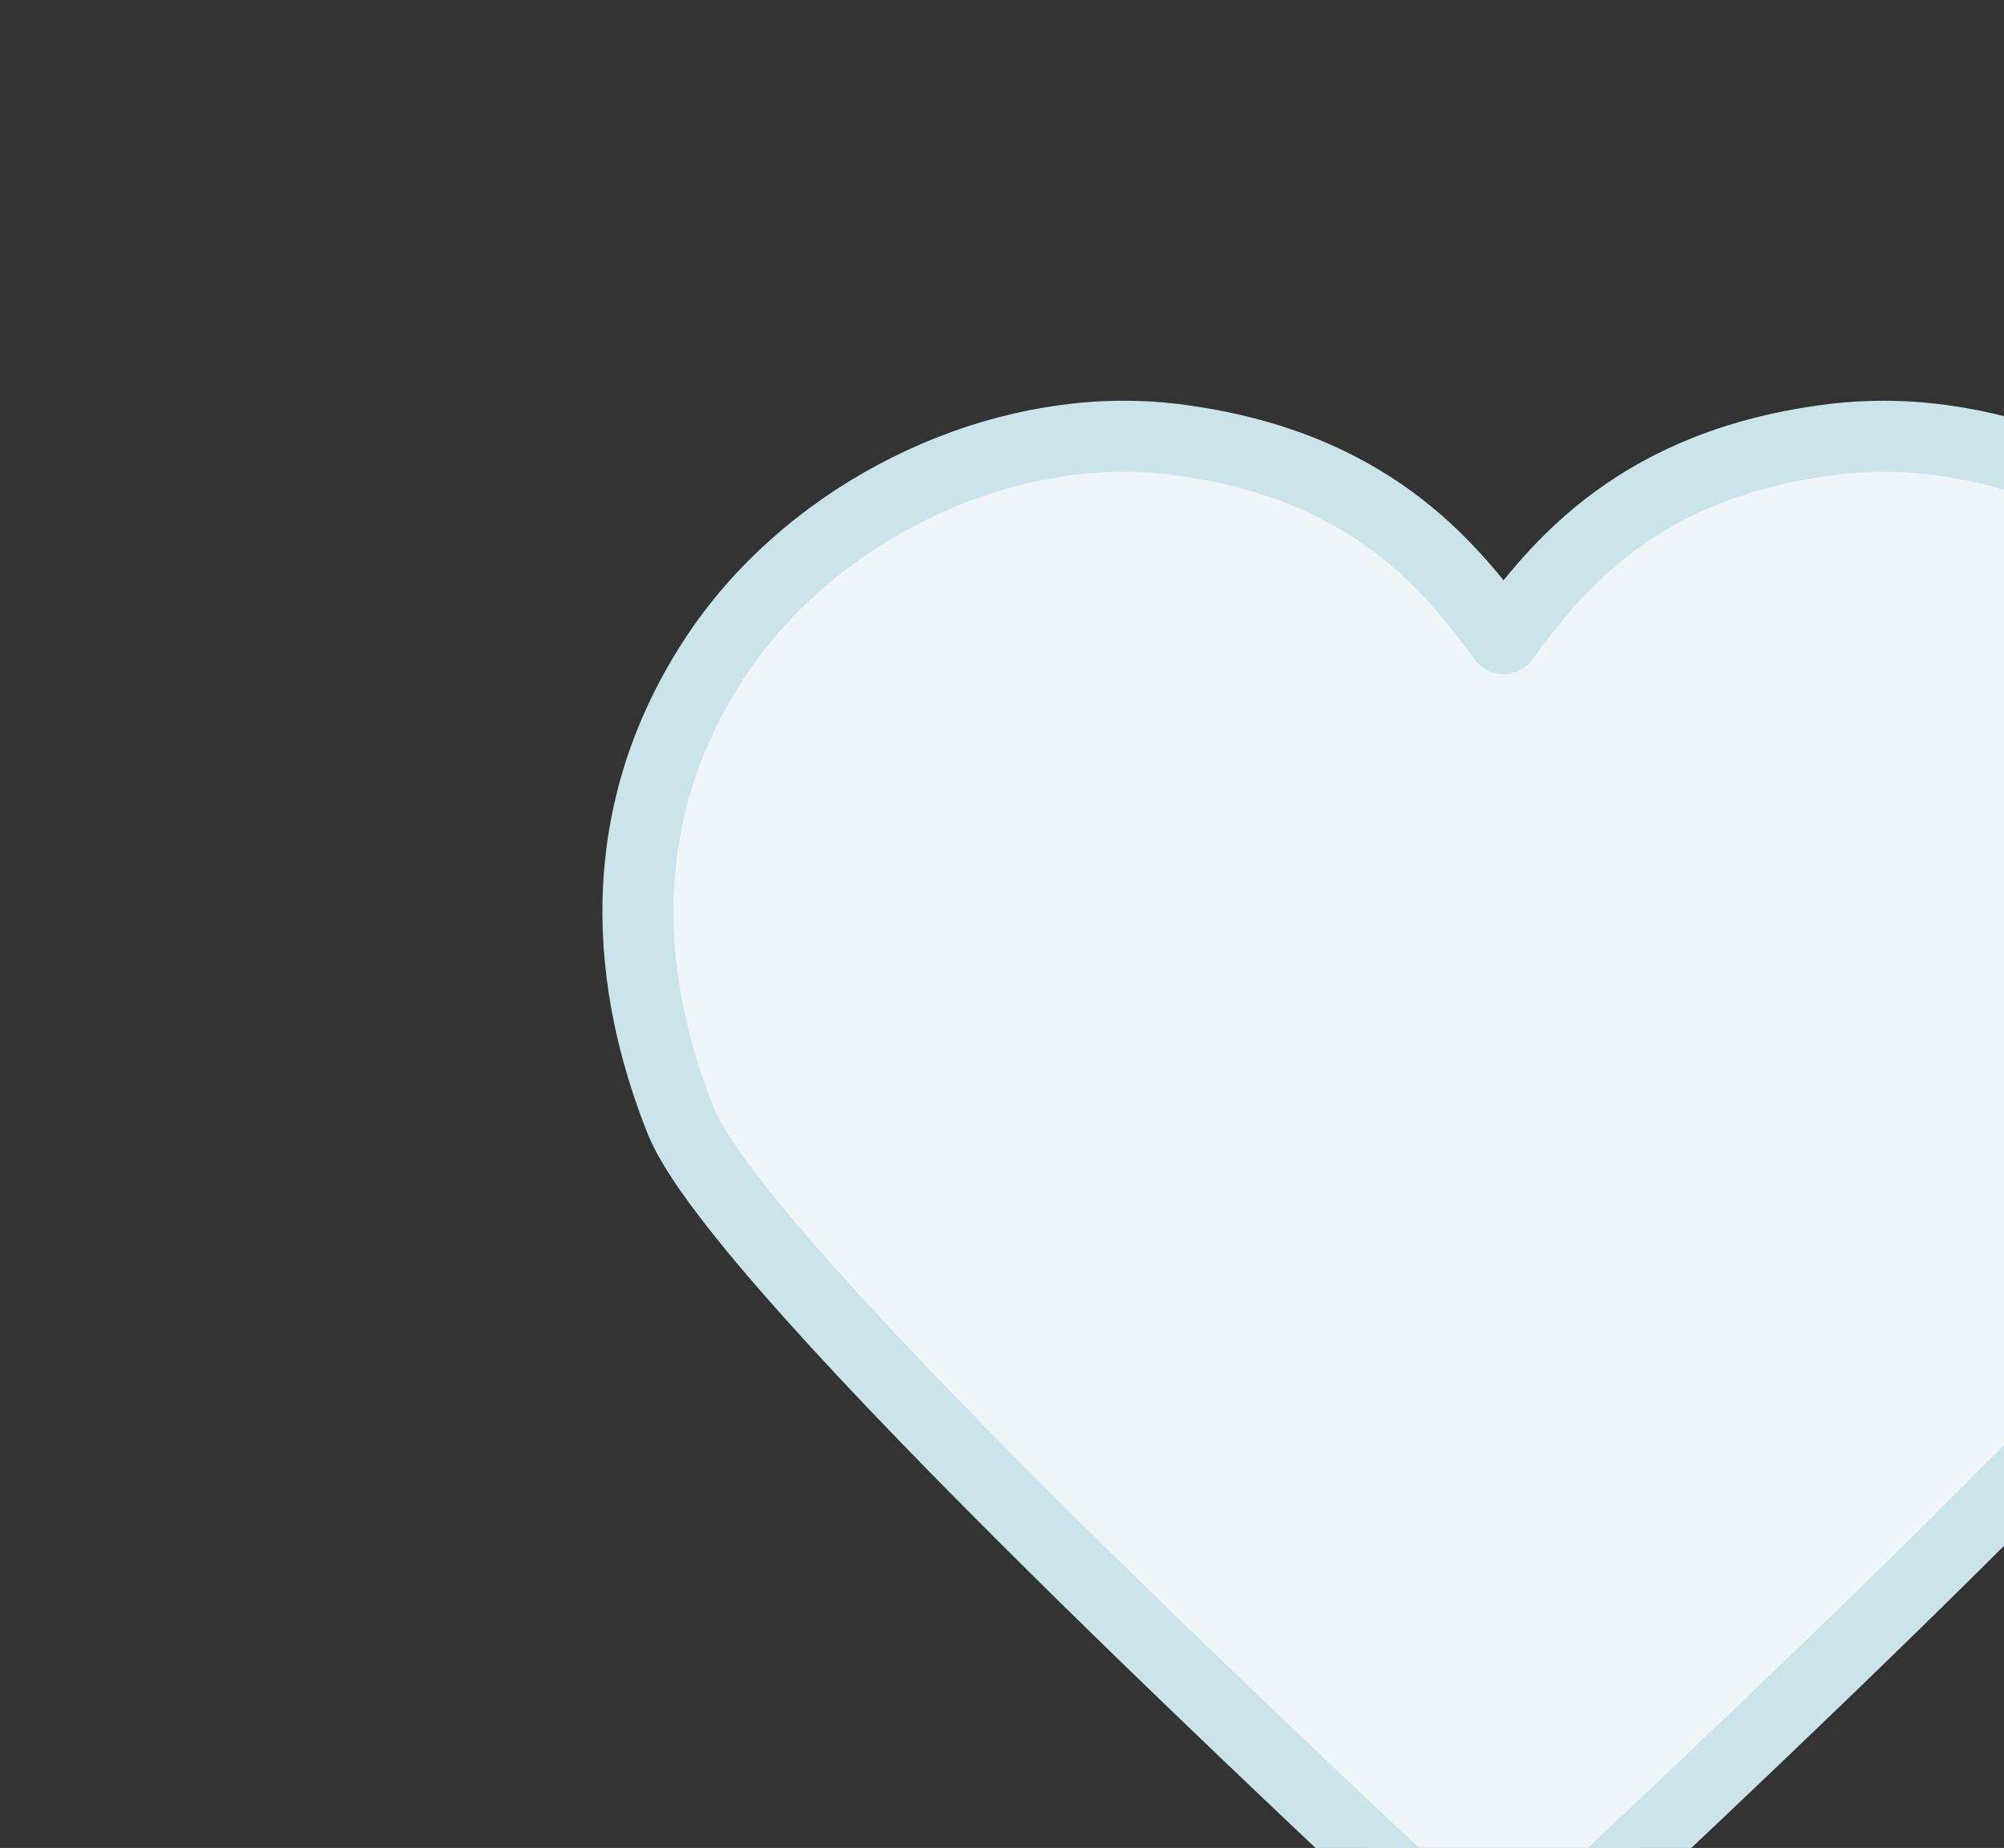
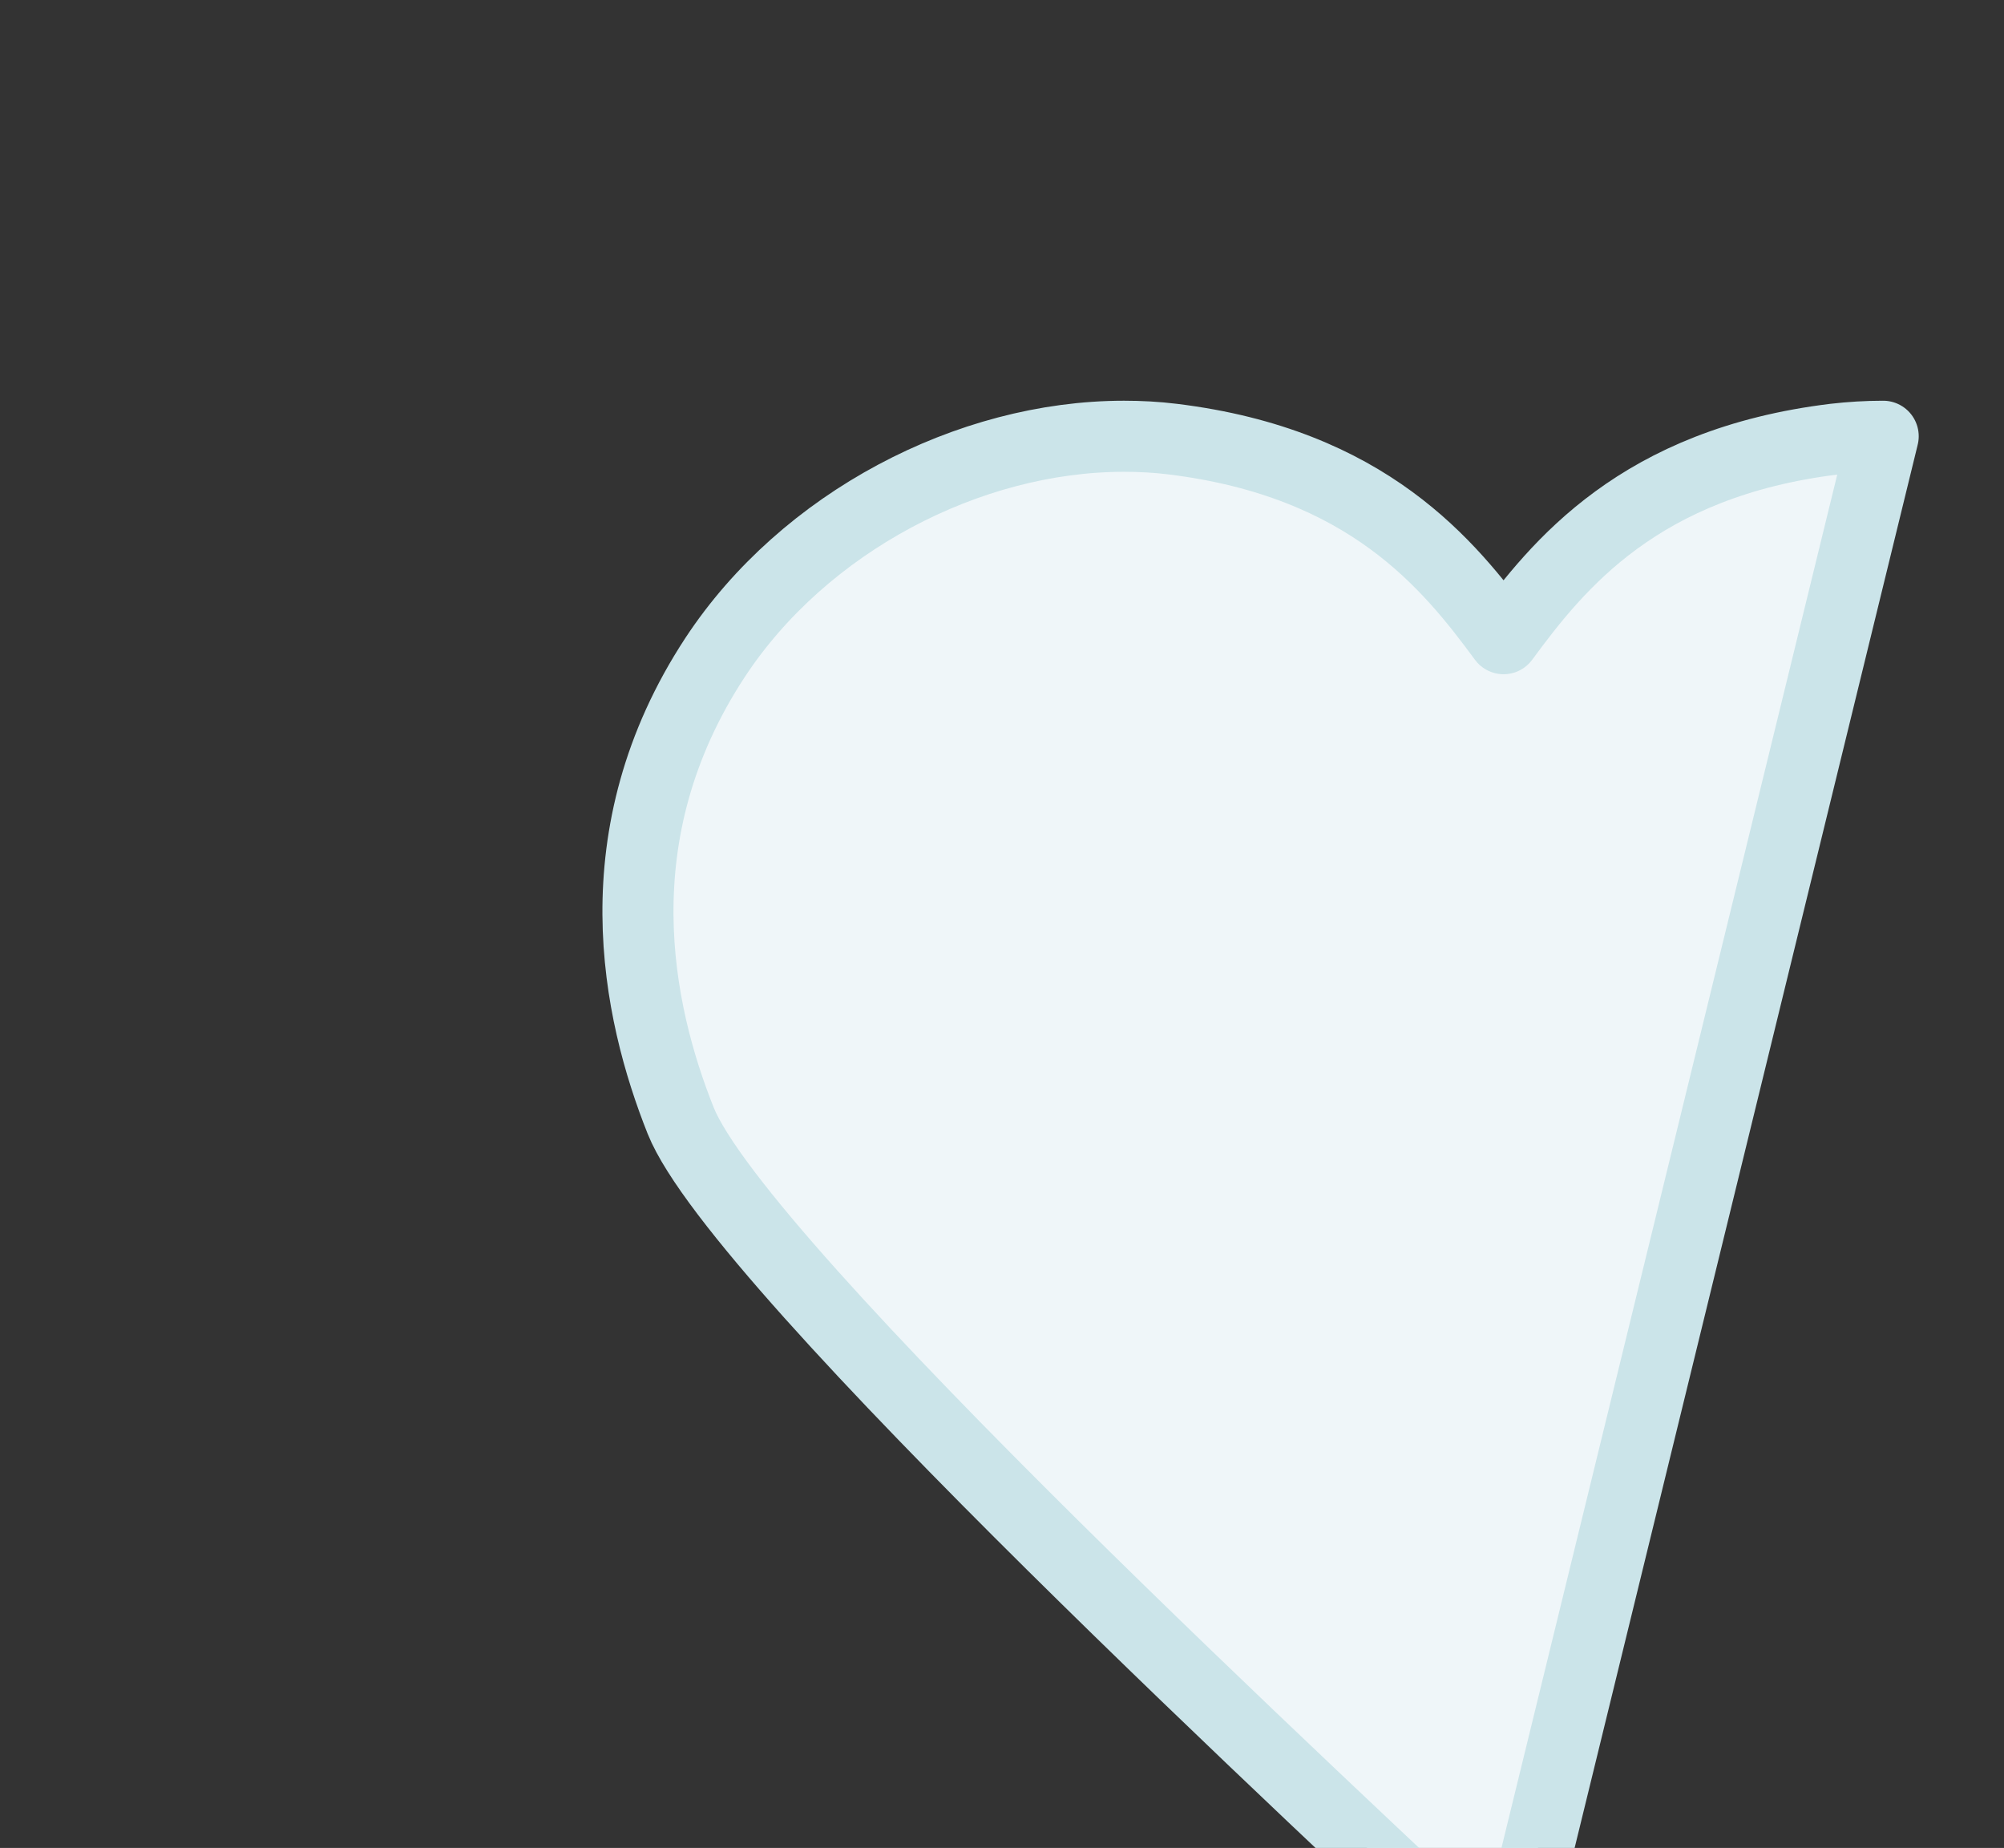
<svg xmlns="http://www.w3.org/2000/svg" viewBox="0 0 141 130" version="1.1" id="Layer_1">
  <rect x="0" y="0" width="141" height="130" fill="#333333" stroke="none" />
  <defs>
    <style>
      .st0 {
        fill: #eff6f9;
        stroke: #cbe4e9;
        stroke-linecap: round;
        stroke-linejoin: round;
        stroke-width: 5px;
      }
    </style>
  </defs>
-   <path d="M132.5,30.69c-1.15,0-2.29.07-3.42.2-13.74,1.67-19.47,8.85-23.29,14.04-3.82-5.18-9.54-12.36-23.29-14.04-1.13-.14-2.27-.2-3.42-.2-10.92,0-22.5,6.04-28.76,15.55-8.2,12.48-5.48,24.94-2.43,32.59,4.12,10.3,46.4,49.31,57.59,59.9.05-.09.17-.14.3-.14s.25.05.3.14c11.19-10.59,53.47-49.59,57.59-59.9,3.06-7.64,5.77-20.1-2.43-32.59-6.25-9.52-17.83-15.55-28.76-15.55h0Z" class="st0" />
+   <path d="M132.5,30.69c-1.15,0-2.29.07-3.42.2-13.74,1.67-19.47,8.85-23.29,14.04-3.82-5.18-9.54-12.36-23.29-14.04-1.13-.14-2.27-.2-3.42-.2-10.92,0-22.5,6.04-28.76,15.55-8.2,12.48-5.48,24.94-2.43,32.59,4.12,10.3,46.4,49.31,57.59,59.9.05-.09.17-.14.3-.14s.25.05.3.14h0Z" class="st0" />
</svg>